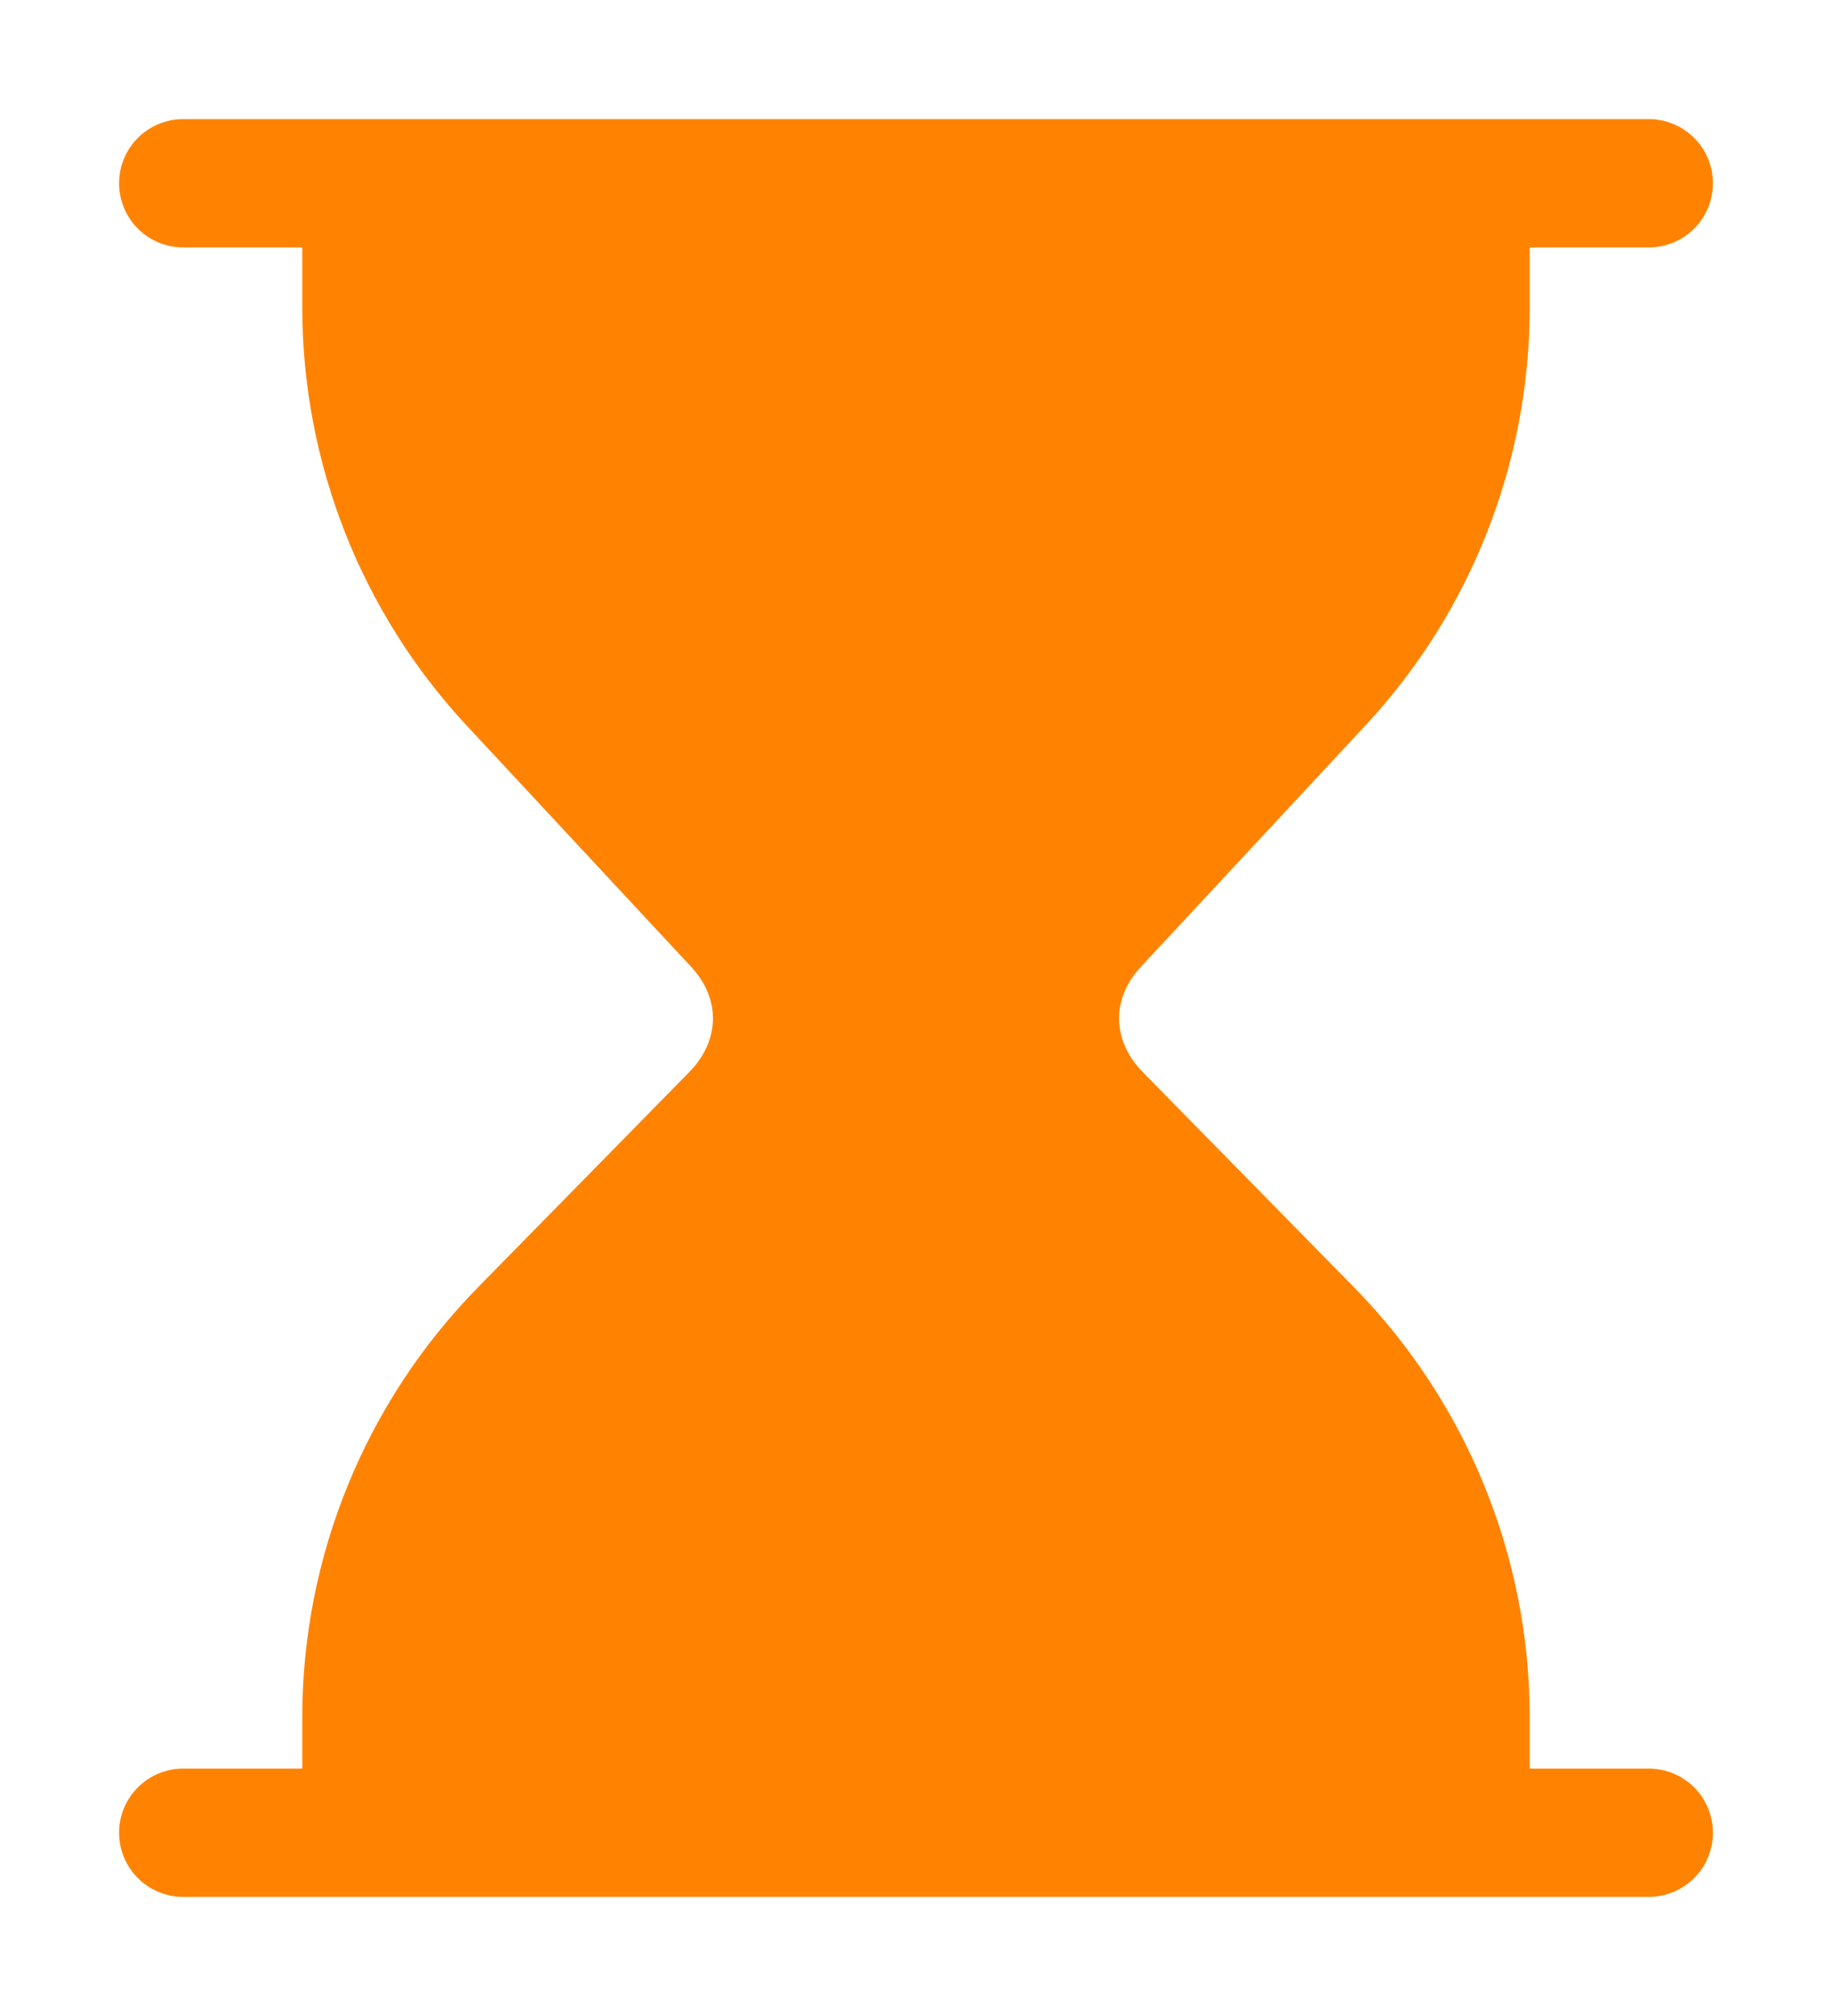
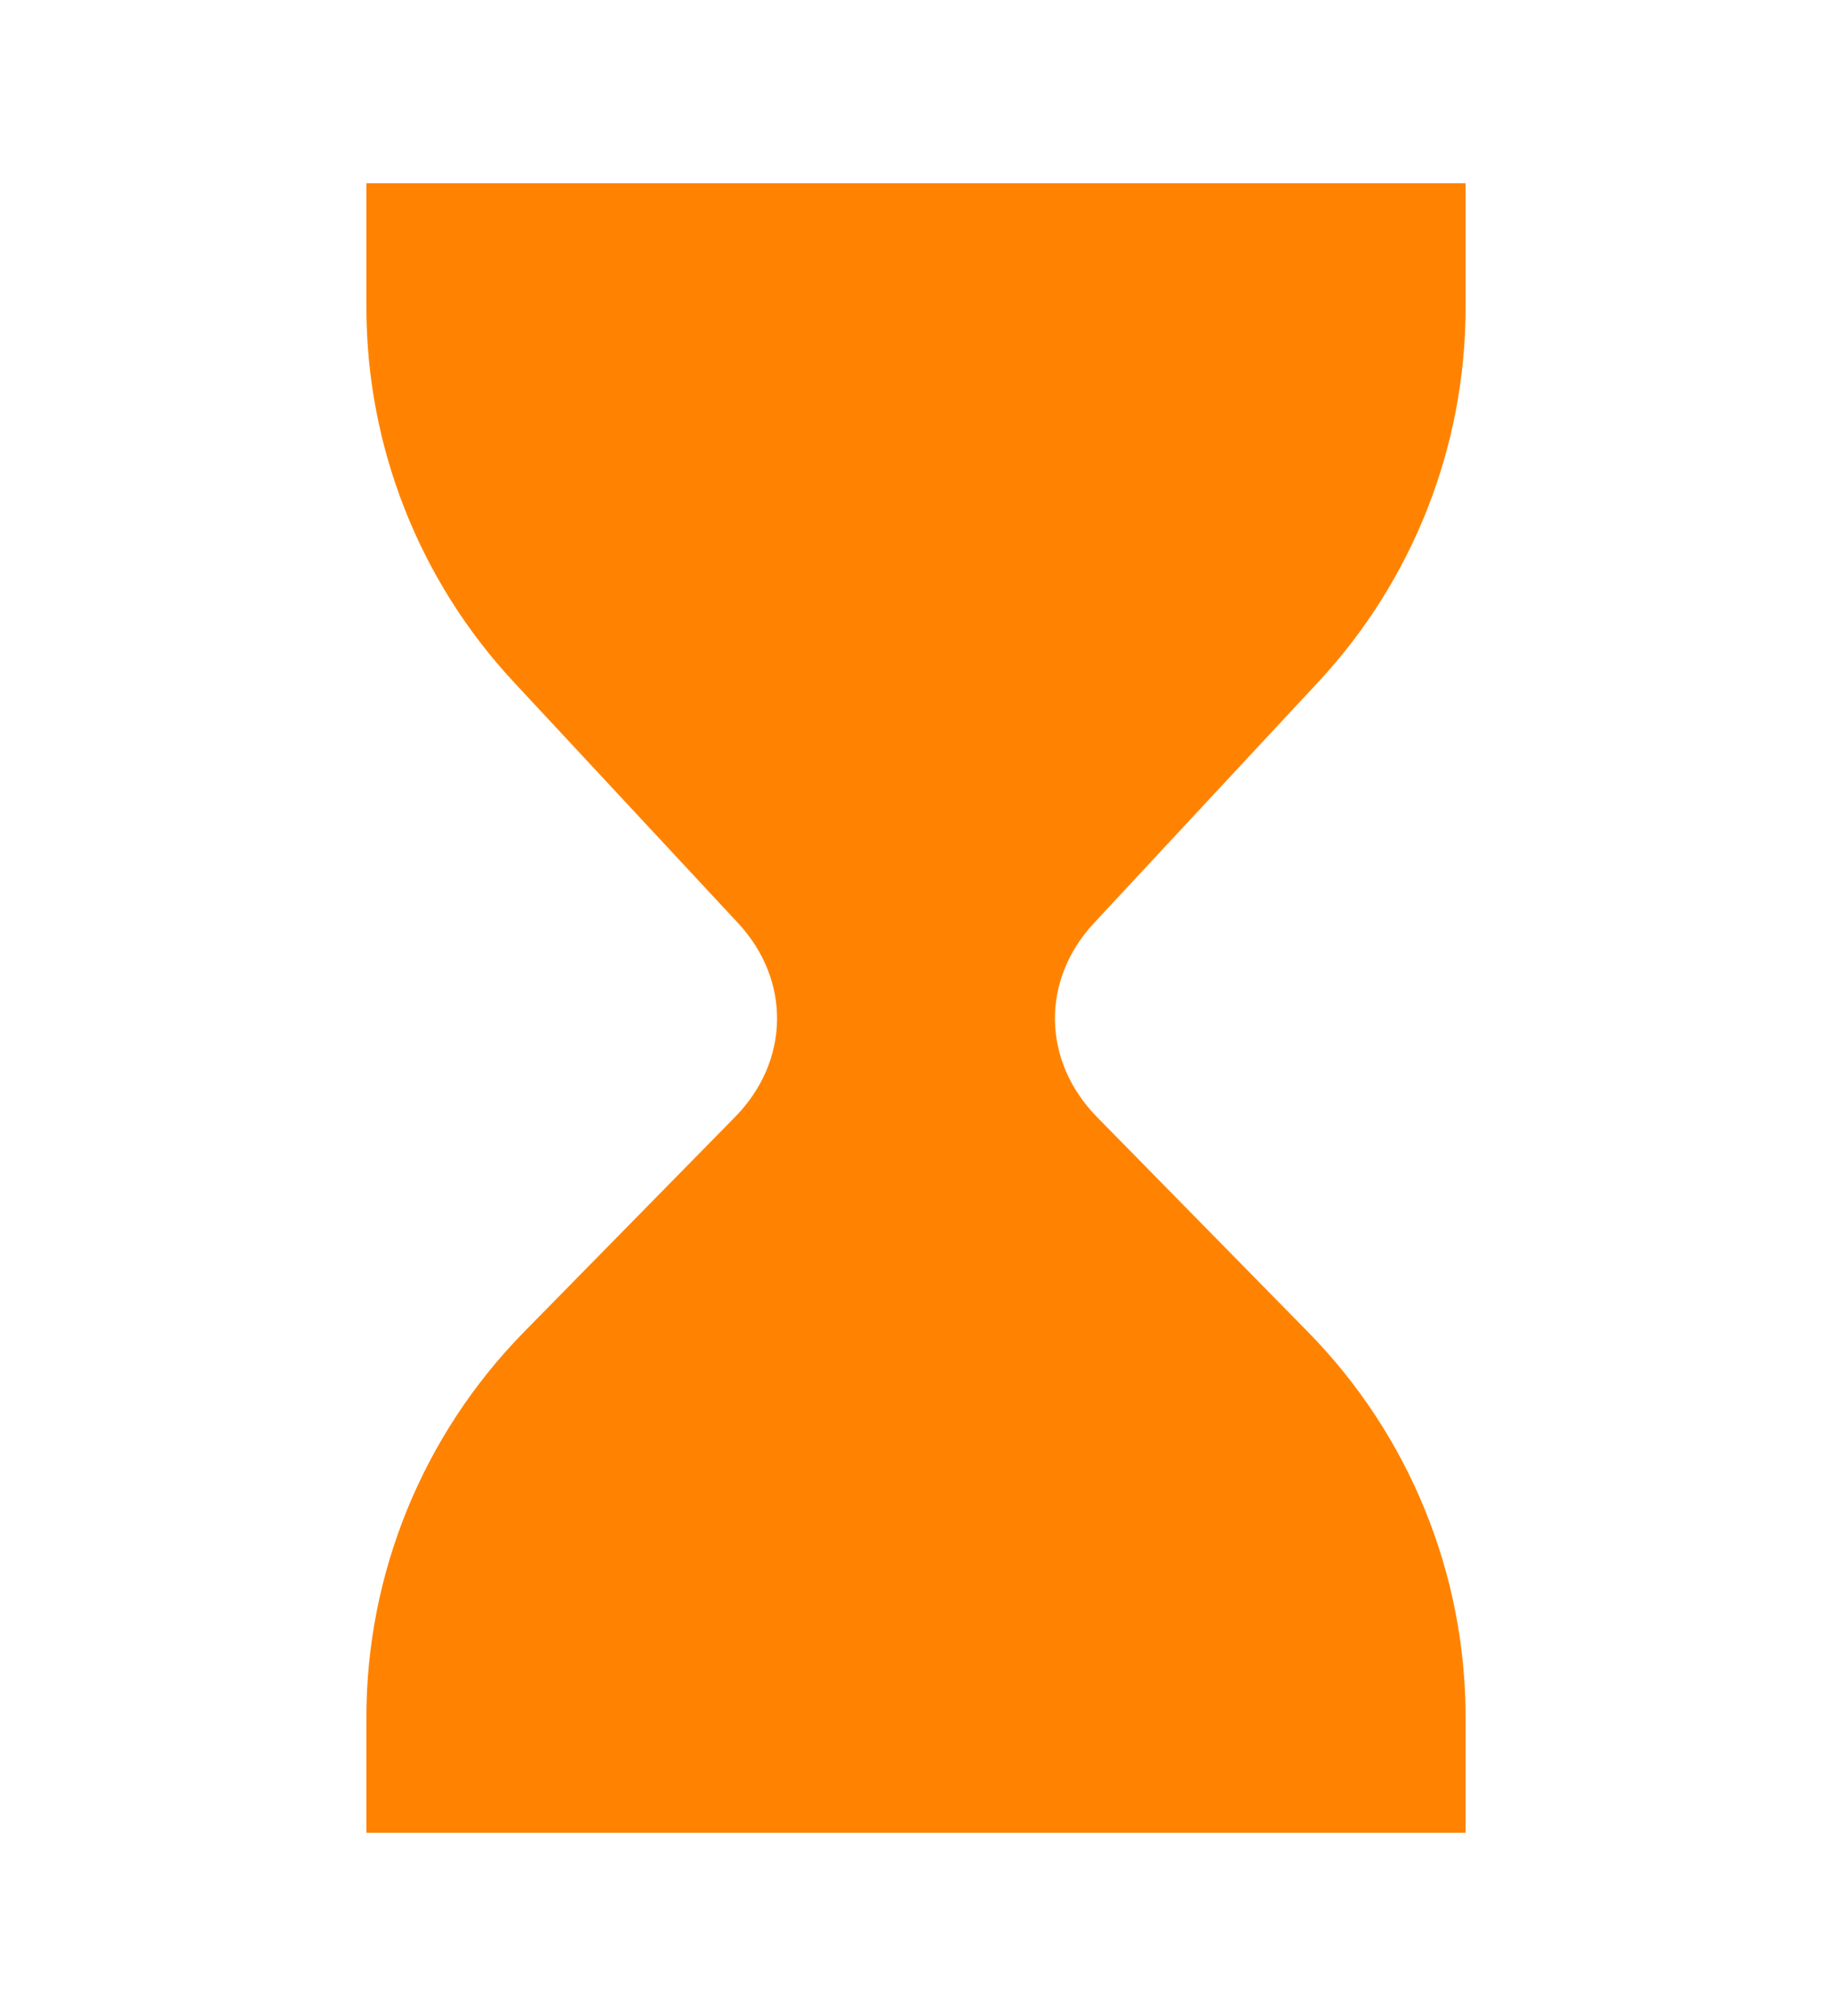
<svg xmlns="http://www.w3.org/2000/svg" width="10" height="11" viewBox="0 0 10 11" fill="none">
-   <path d="M8 1H2V1.677C2 2.435 2.287 3.166 2.804 3.721L4.028 5.036C4.319 5.348 4.312 5.79 4.011 6.096L2.86 7.268C2.309 7.829 2 8.584 2 9.37V10H8V9.37C8 8.584 7.691 7.829 7.14 7.268L5.989 6.096C5.688 5.79 5.681 5.348 5.972 5.036L7.196 3.721C7.713 3.166 8 2.435 8 1.677V1Z" fill="#FF8300" />
-   <path d="M1 1H9M1 10H9M8 1V1.677C8 2.435 7.713 3.166 7.196 3.721L5.972 5.036C5.681 5.348 5.688 5.79 5.989 6.096L7.14 7.268C7.691 7.829 8 8.584 8 9.37V10M2 1V1.677C2 2.435 2.287 3.166 2.804 3.721L4.028 5.036C4.319 5.348 4.312 5.79 4.011 6.096L2.86 7.268C2.309 7.829 2 8.584 2 9.37V10" stroke="#FF8300" stroke-width="0.7" stroke-linecap="round" stroke-linejoin="round" />
+   <path d="M8 1H2V1.677C2 2.435 2.287 3.166 2.804 3.721L4.028 5.036C4.319 5.348 4.312 5.79 4.011 6.096L2.86 7.268C2.309 7.829 2 8.584 2 9.37V10H8V9.37C8 8.584 7.691 7.829 7.14 7.268L5.989 6.096C5.688 5.79 5.681 5.348 5.972 5.036L7.196 3.721C7.713 3.166 8 2.435 8 1.677V1" fill="#FF8300" />
</svg>